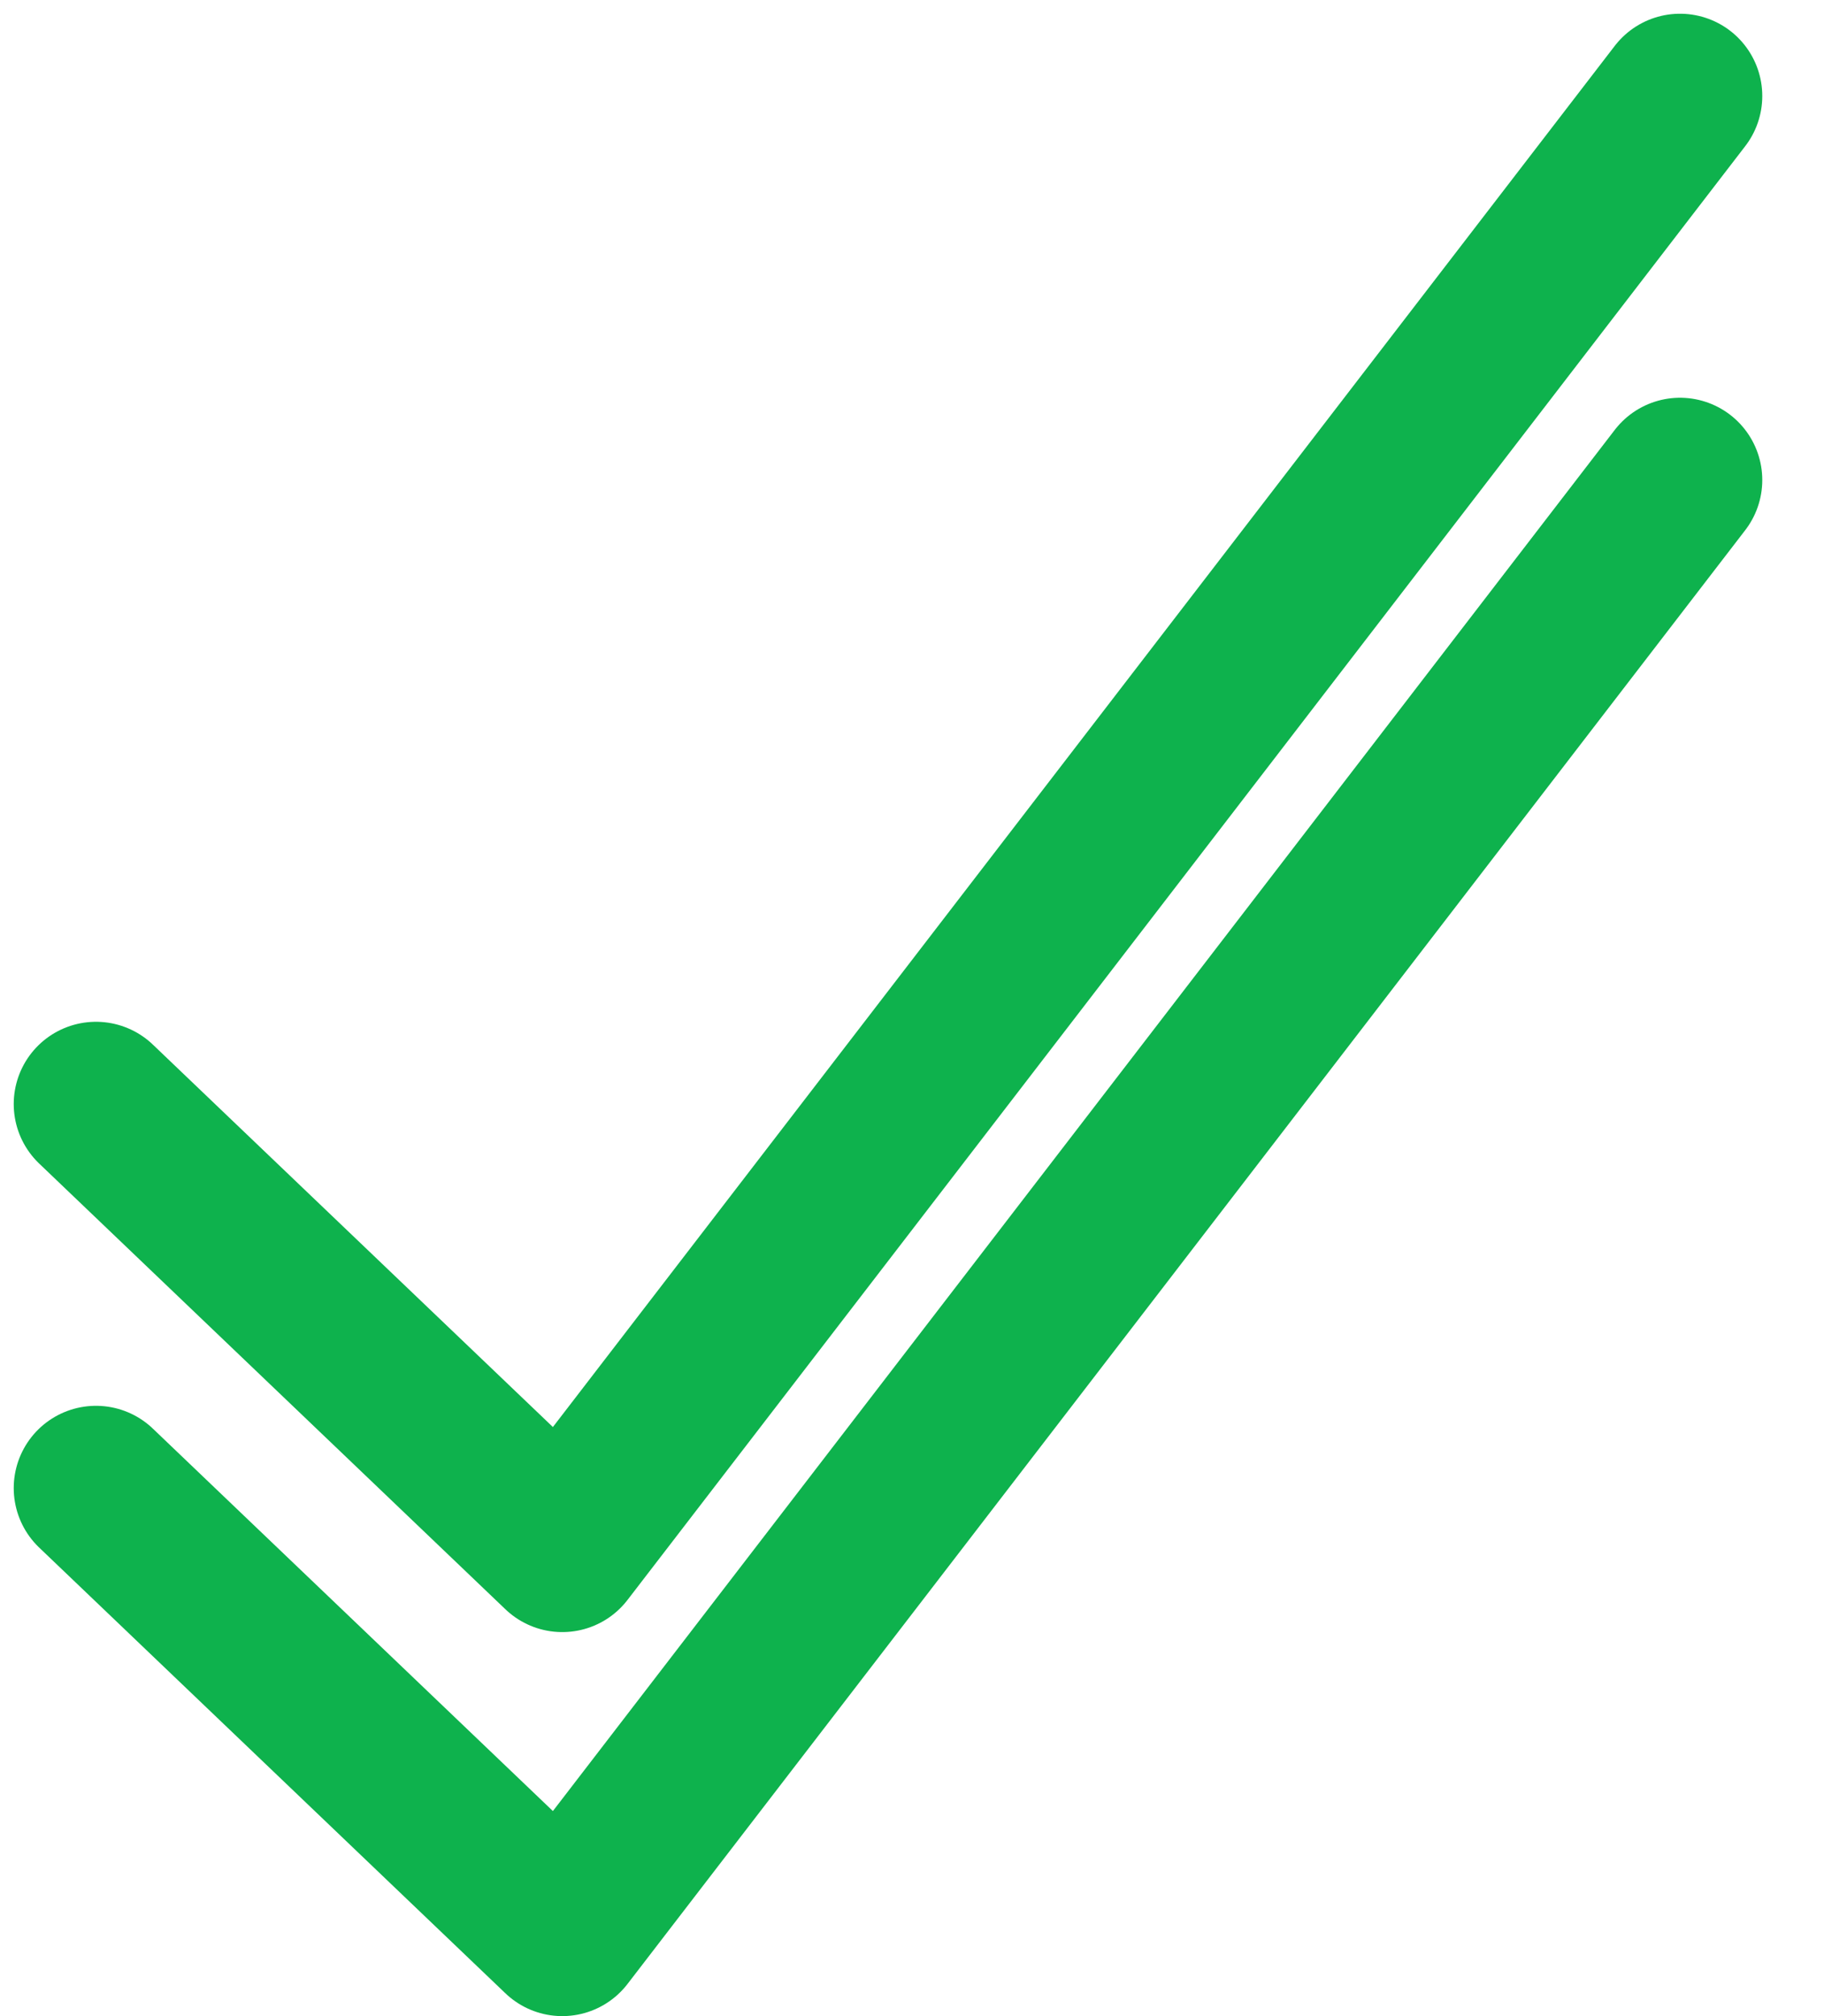
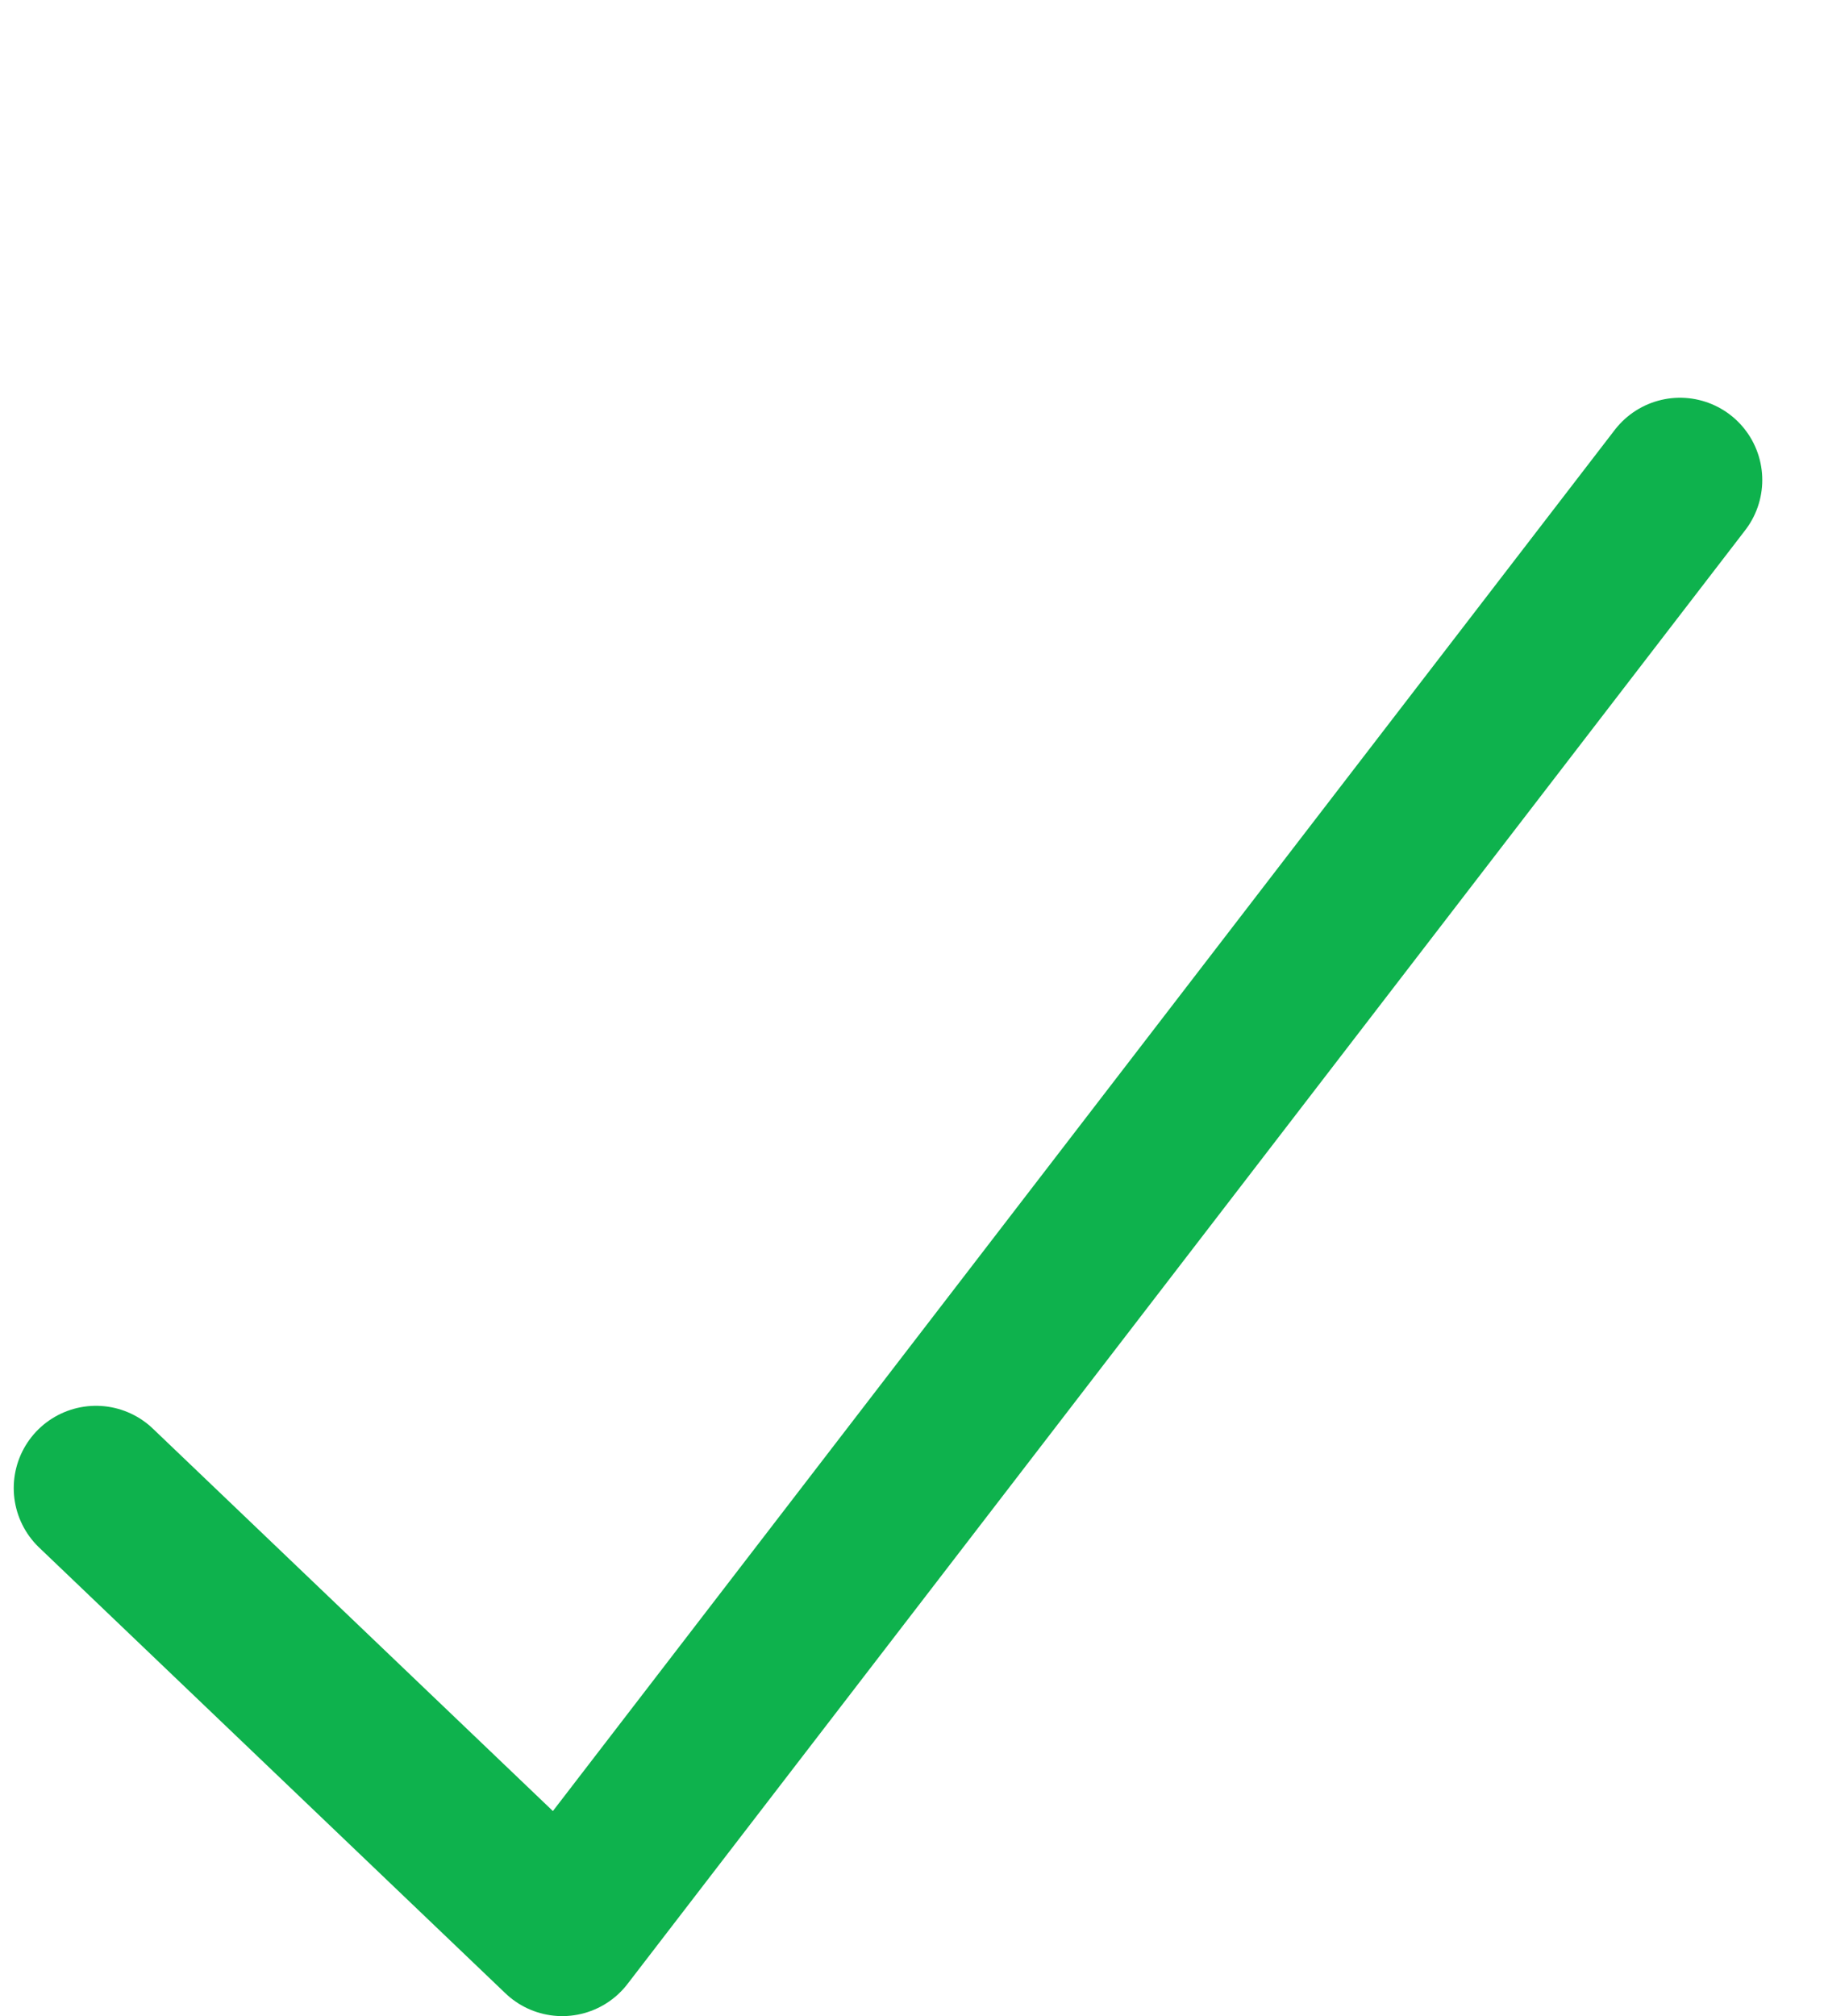
<svg xmlns="http://www.w3.org/2000/svg" width="19" height="21" viewBox="0 0 19 21" fill="none">
-   <path d="M1 11.5L5.857 16.143L17.5 1" stroke="#0EB24D" stroke-width="1.714" stroke-linecap="round" stroke-linejoin="round" />
  <path d="M1 15.5L5.857 20.143L17.5 5" stroke="#0EB24D" stroke-width="1.714" stroke-linecap="round" stroke-linejoin="round" />
</svg>